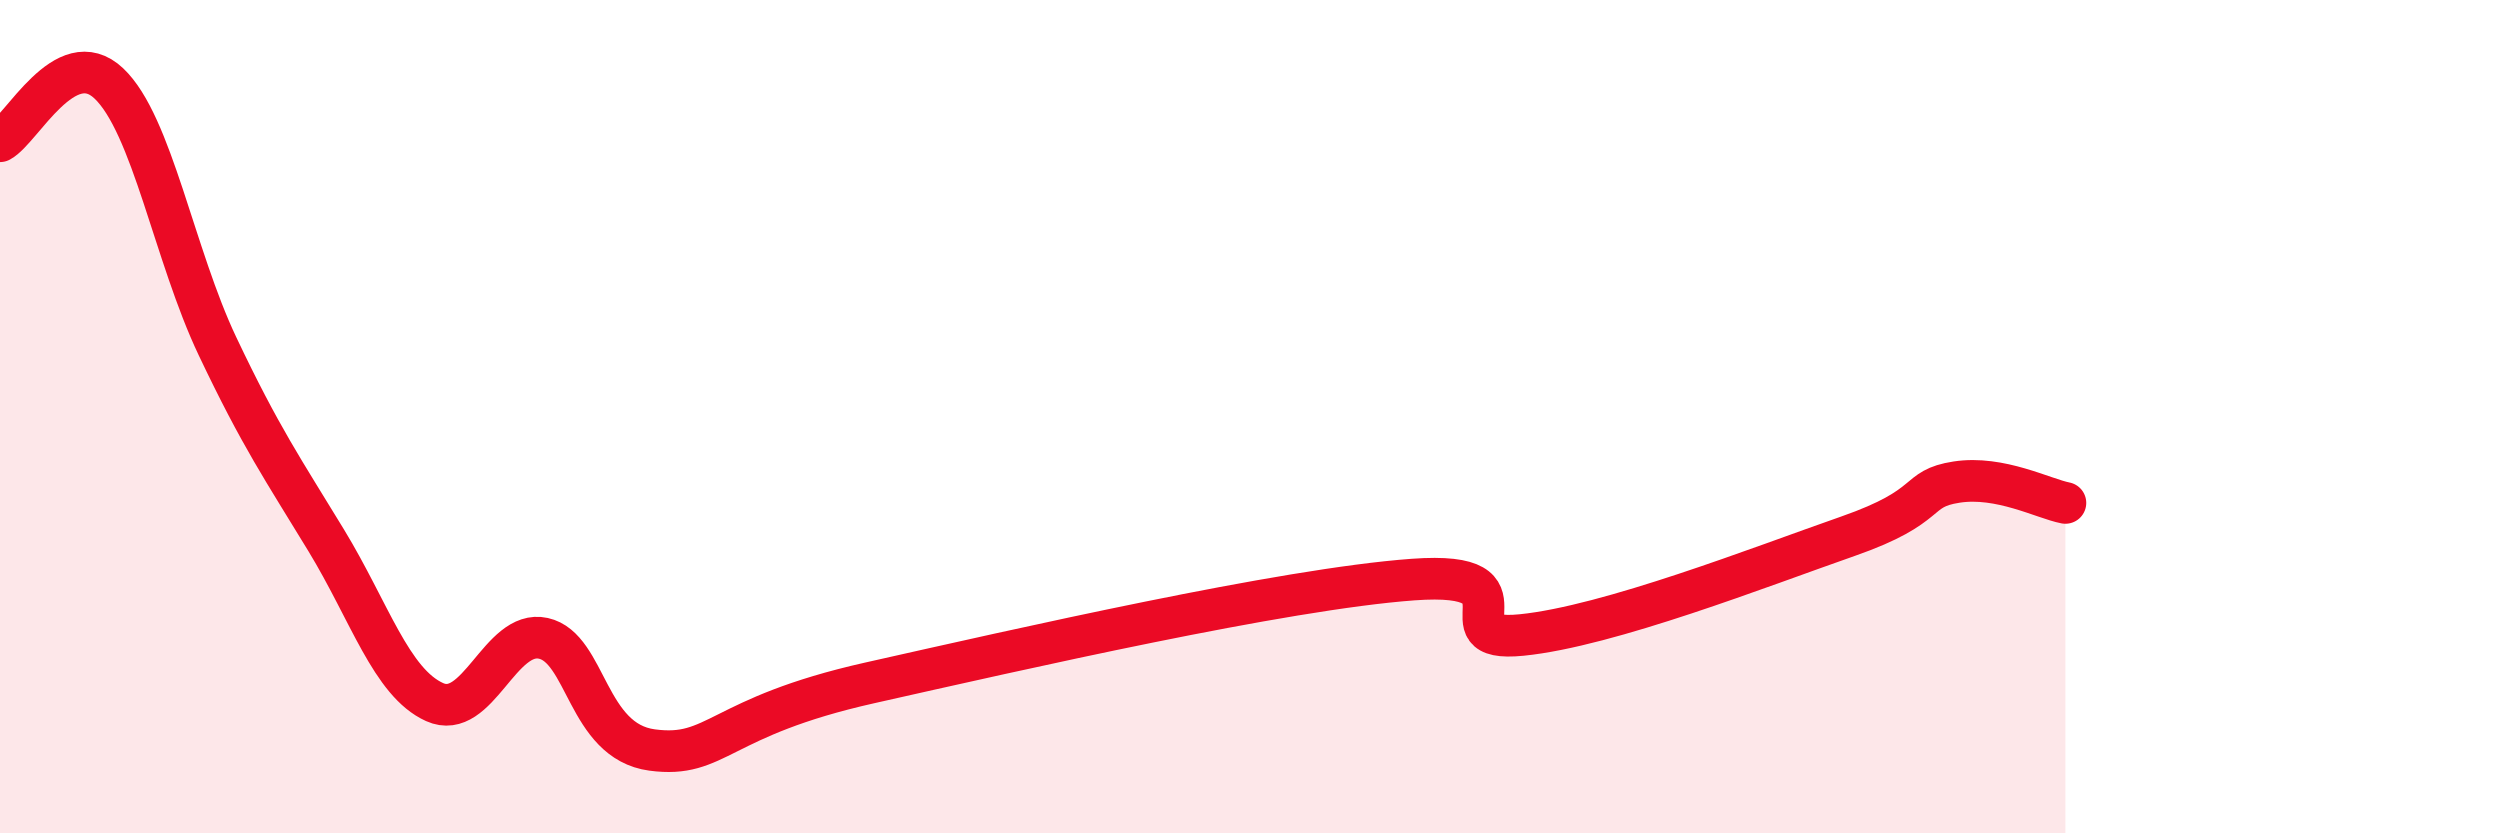
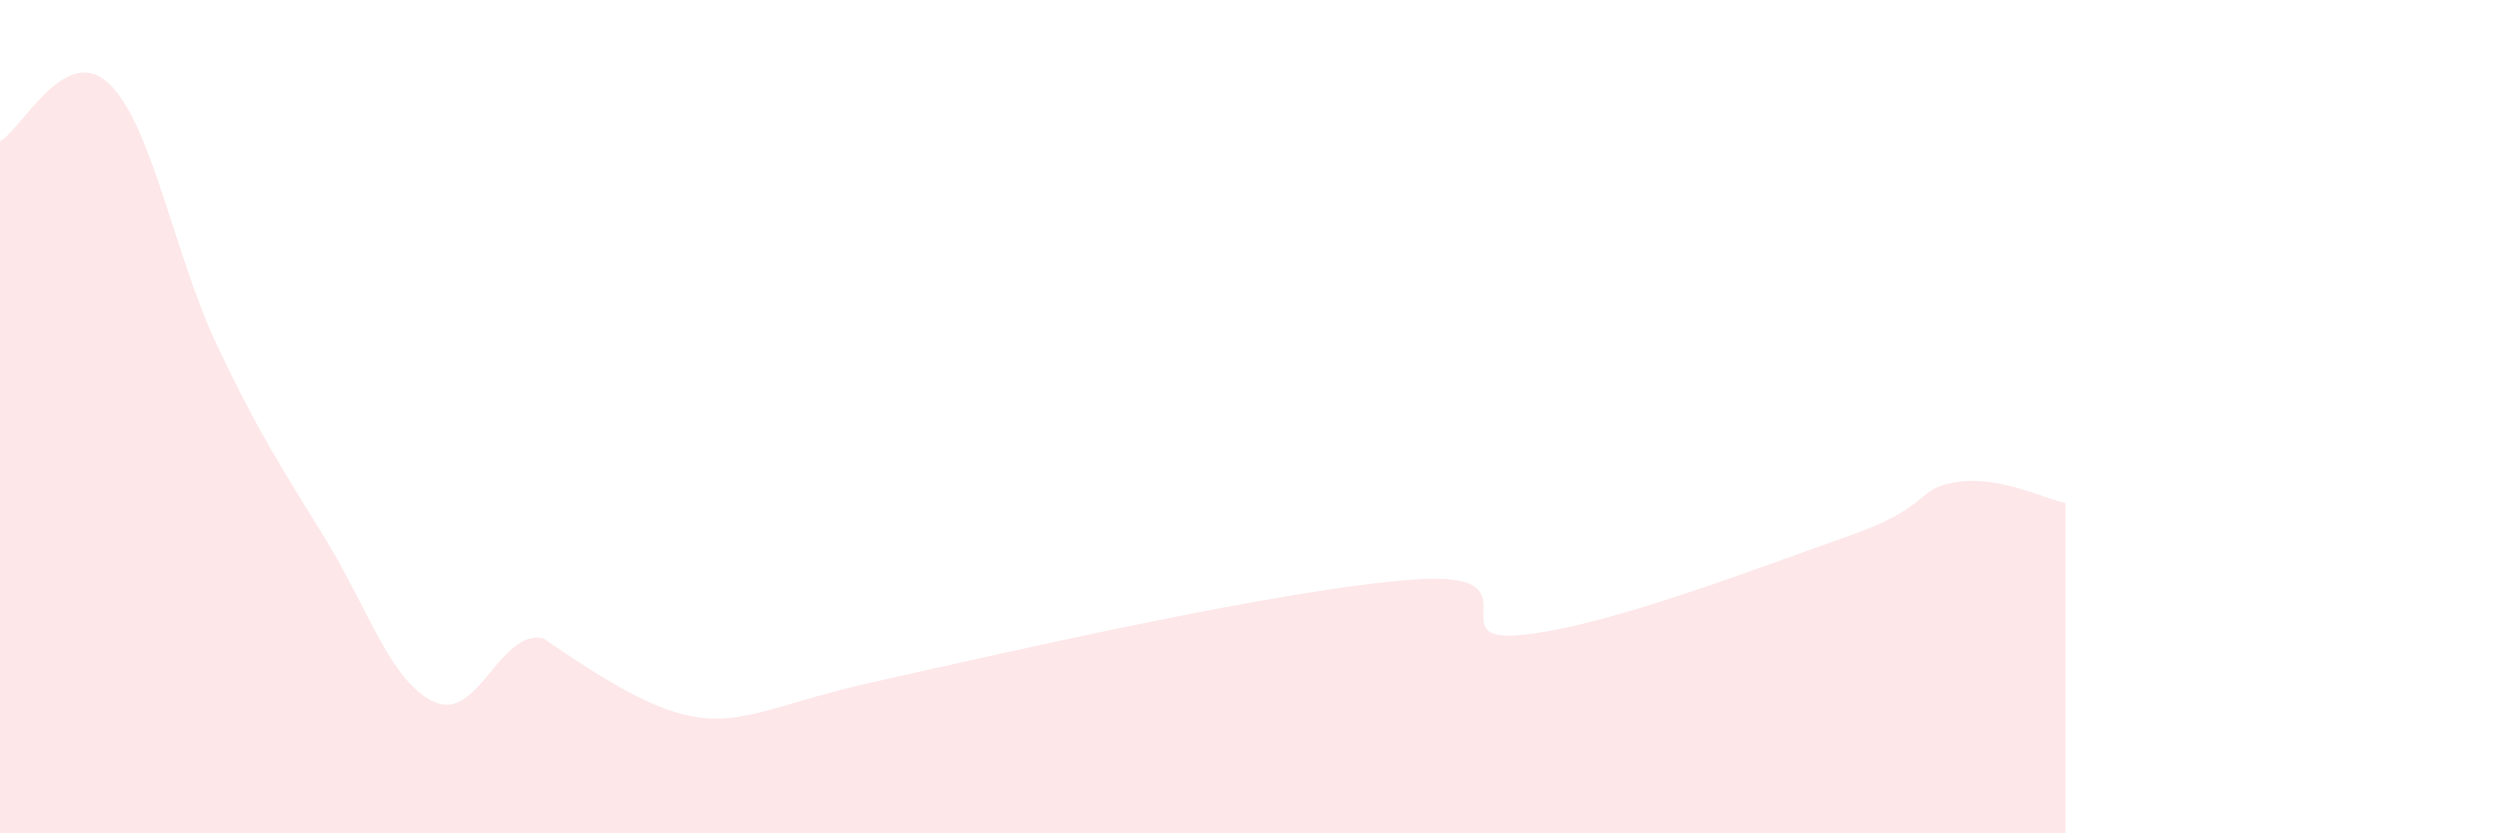
<svg xmlns="http://www.w3.org/2000/svg" width="60" height="20" viewBox="0 0 60 20">
-   <path d="M 0,3.39 C 0.52,3.11 1.57,1.02 2.61,2 C 3.65,2.98 4.18,6.12 5.22,8.31 C 6.26,10.5 6.79,11.26 7.83,12.97 C 8.87,14.68 9.39,16.38 10.43,16.85 C 11.47,17.32 12,15.09 13.04,15.32 C 14.08,15.55 14.08,17.79 15.65,18 C 17.22,18.21 17.22,17.21 20.87,16.39 C 24.52,15.57 30.78,14.14 33.91,13.91 C 37.04,13.68 34.43,15.45 36.52,15.24 C 38.61,15.03 42.26,13.6 44.35,12.87 C 46.44,12.14 45.92,11.73 46.96,11.57 C 48,11.41 49.05,11.97 49.57,12.07L49.57 20L0 20Z" fill="#EB0A25" opacity="0.1" stroke-linecap="round" stroke-linejoin="round" />
-   <path d="M 0,3.39 C 0.52,3.11 1.57,1.02 2.61,2 C 3.65,2.98 4.18,6.12 5.22,8.31 C 6.26,10.5 6.79,11.26 7.83,12.97 C 8.87,14.68 9.39,16.38 10.43,16.85 C 11.47,17.32 12,15.09 13.04,15.32 C 14.08,15.55 14.08,17.79 15.65,18 C 17.22,18.21 17.22,17.21 20.87,16.39 C 24.52,15.57 30.78,14.14 33.91,13.91 C 37.04,13.68 34.43,15.45 36.52,15.24 C 38.61,15.03 42.26,13.6 44.35,12.87 C 46.44,12.14 45.92,11.73 46.96,11.57 C 48,11.41 49.05,11.97 49.57,12.07" stroke="#EB0A25" stroke-width="1" fill="none" stroke-linecap="round" stroke-linejoin="round" />
+   <path d="M 0,3.39 C 0.52,3.11 1.57,1.02 2.61,2 C 3.65,2.98 4.18,6.12 5.22,8.31 C 6.26,10.5 6.79,11.26 7.83,12.97 C 8.87,14.68 9.39,16.38 10.43,16.85 C 11.47,17.32 12,15.09 13.04,15.32 C 17.22,18.21 17.22,17.21 20.87,16.39 C 24.52,15.57 30.78,14.14 33.91,13.91 C 37.04,13.68 34.43,15.45 36.52,15.24 C 38.61,15.03 42.26,13.6 44.35,12.87 C 46.44,12.14 45.92,11.73 46.96,11.57 C 48,11.41 49.05,11.97 49.57,12.07L49.57 20L0 20Z" fill="#EB0A25" opacity="0.1" stroke-linecap="round" stroke-linejoin="round" />
</svg>